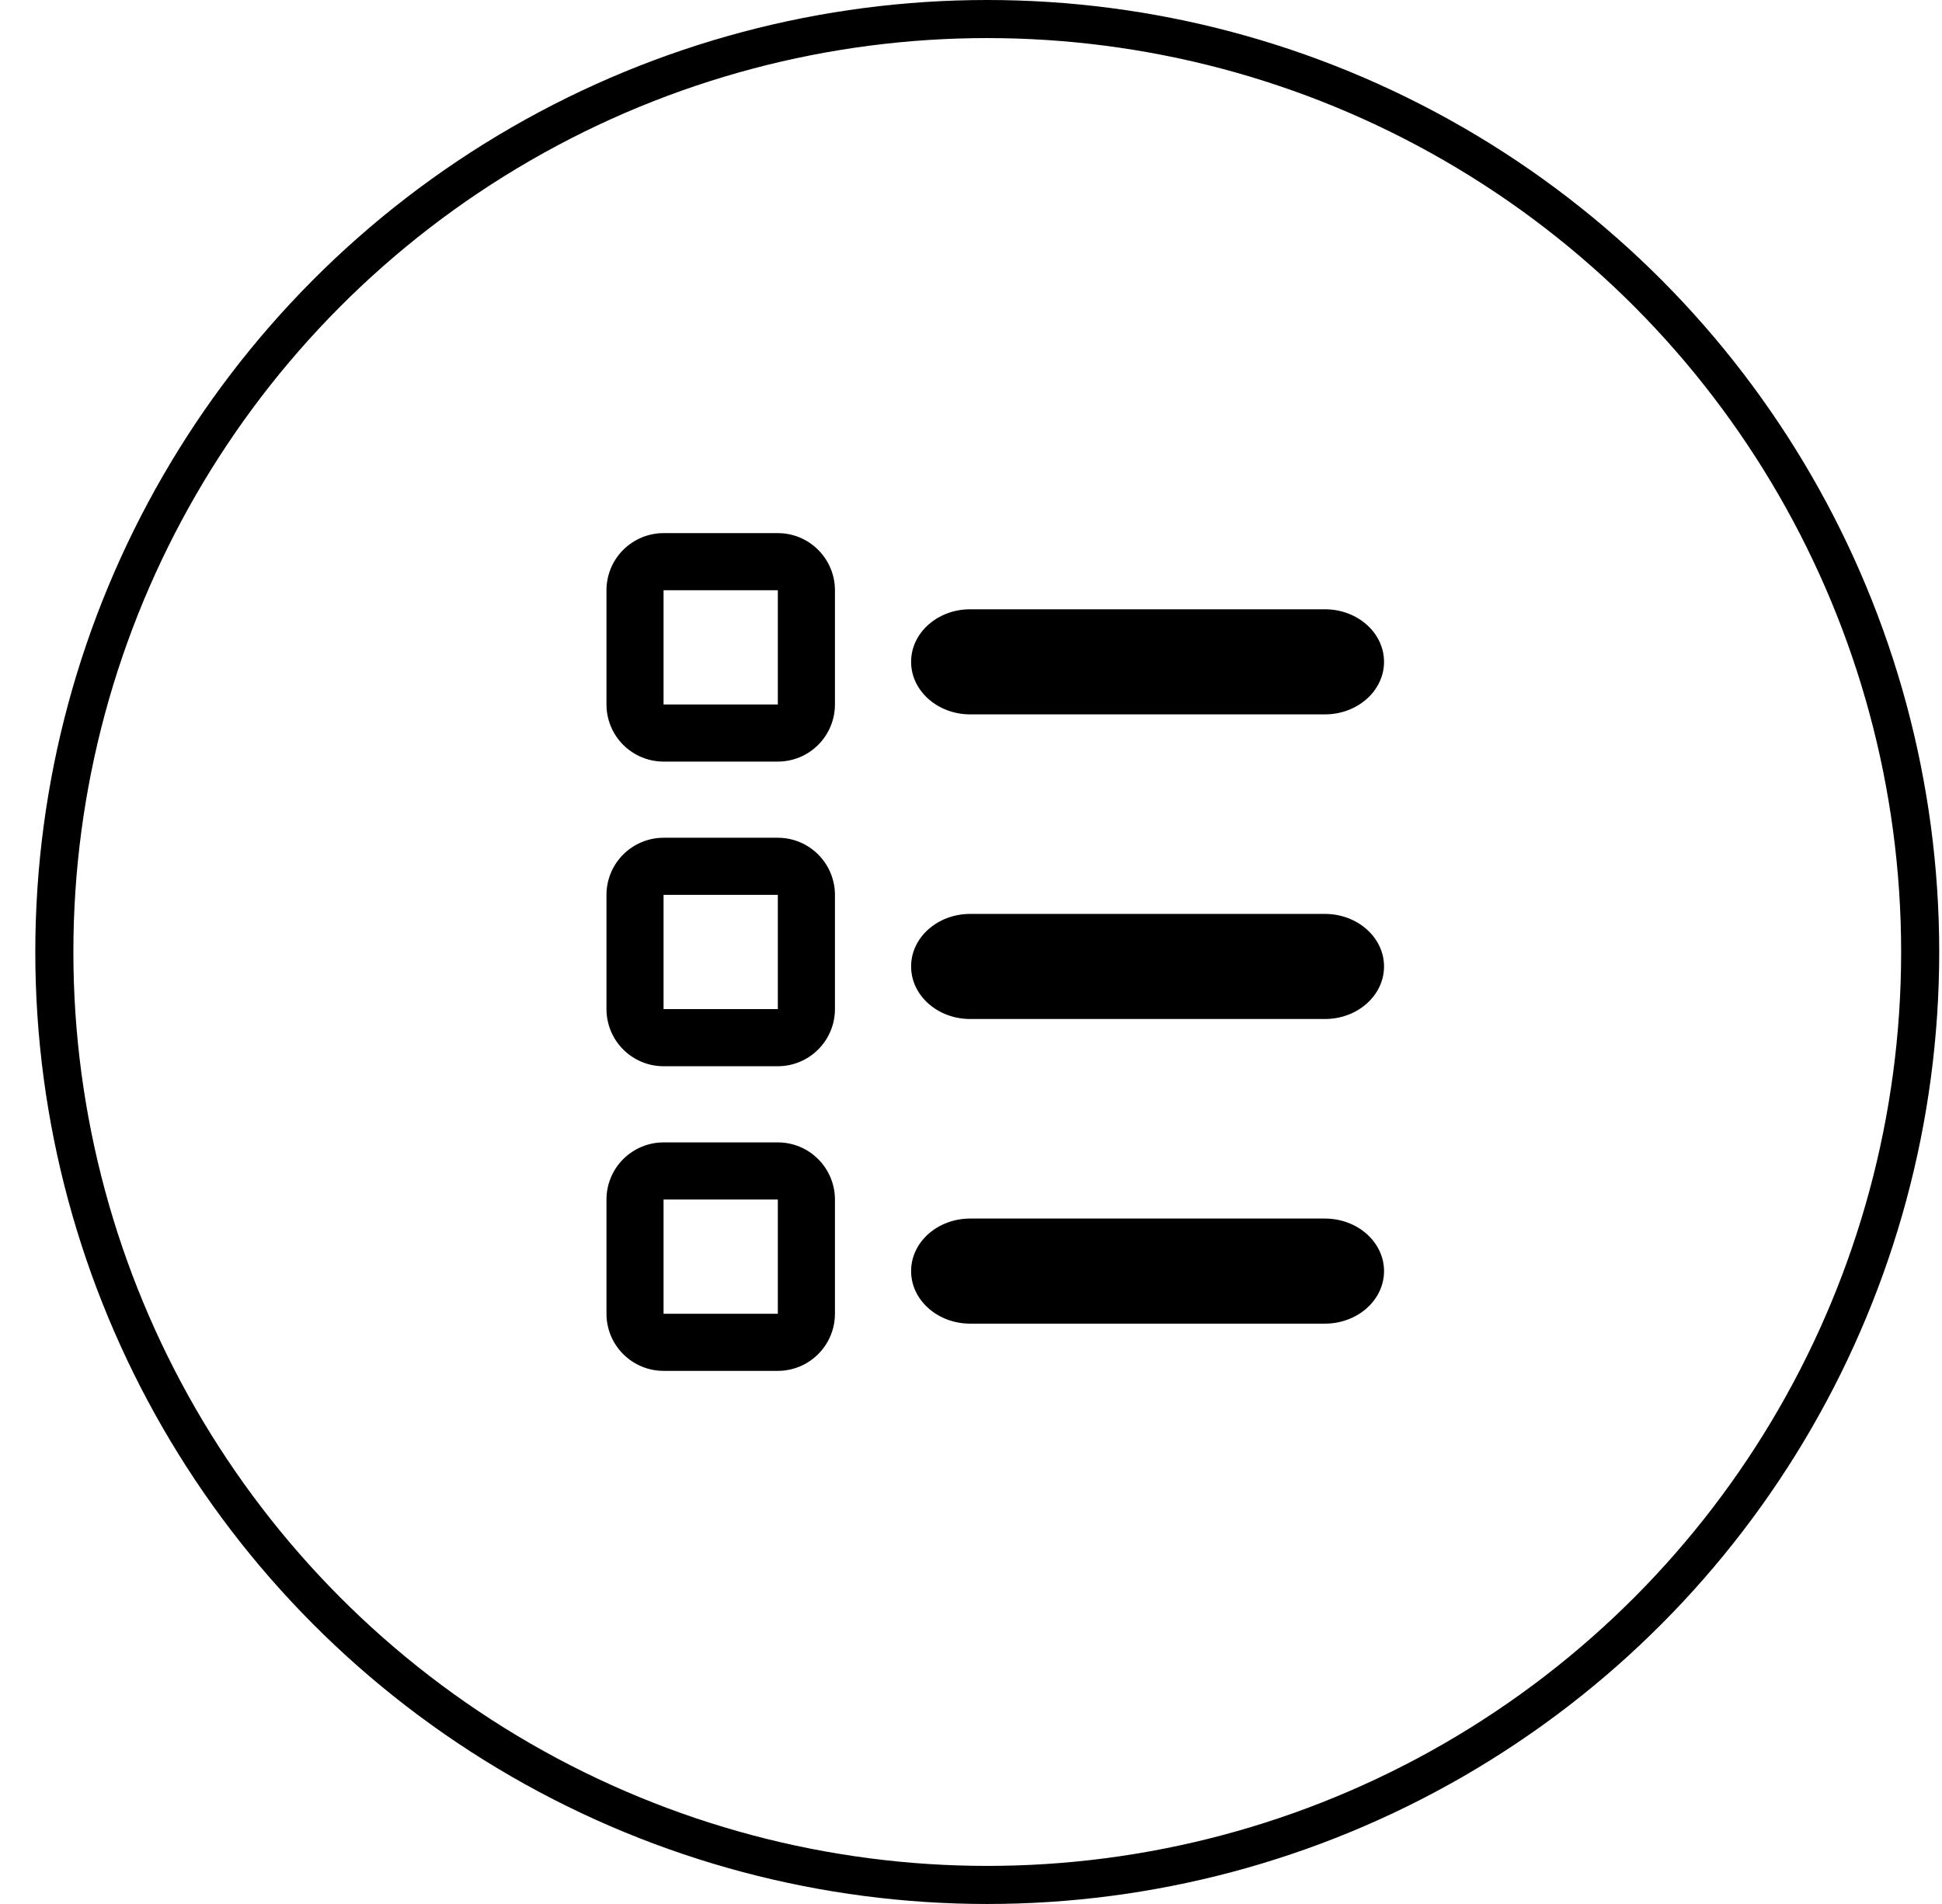
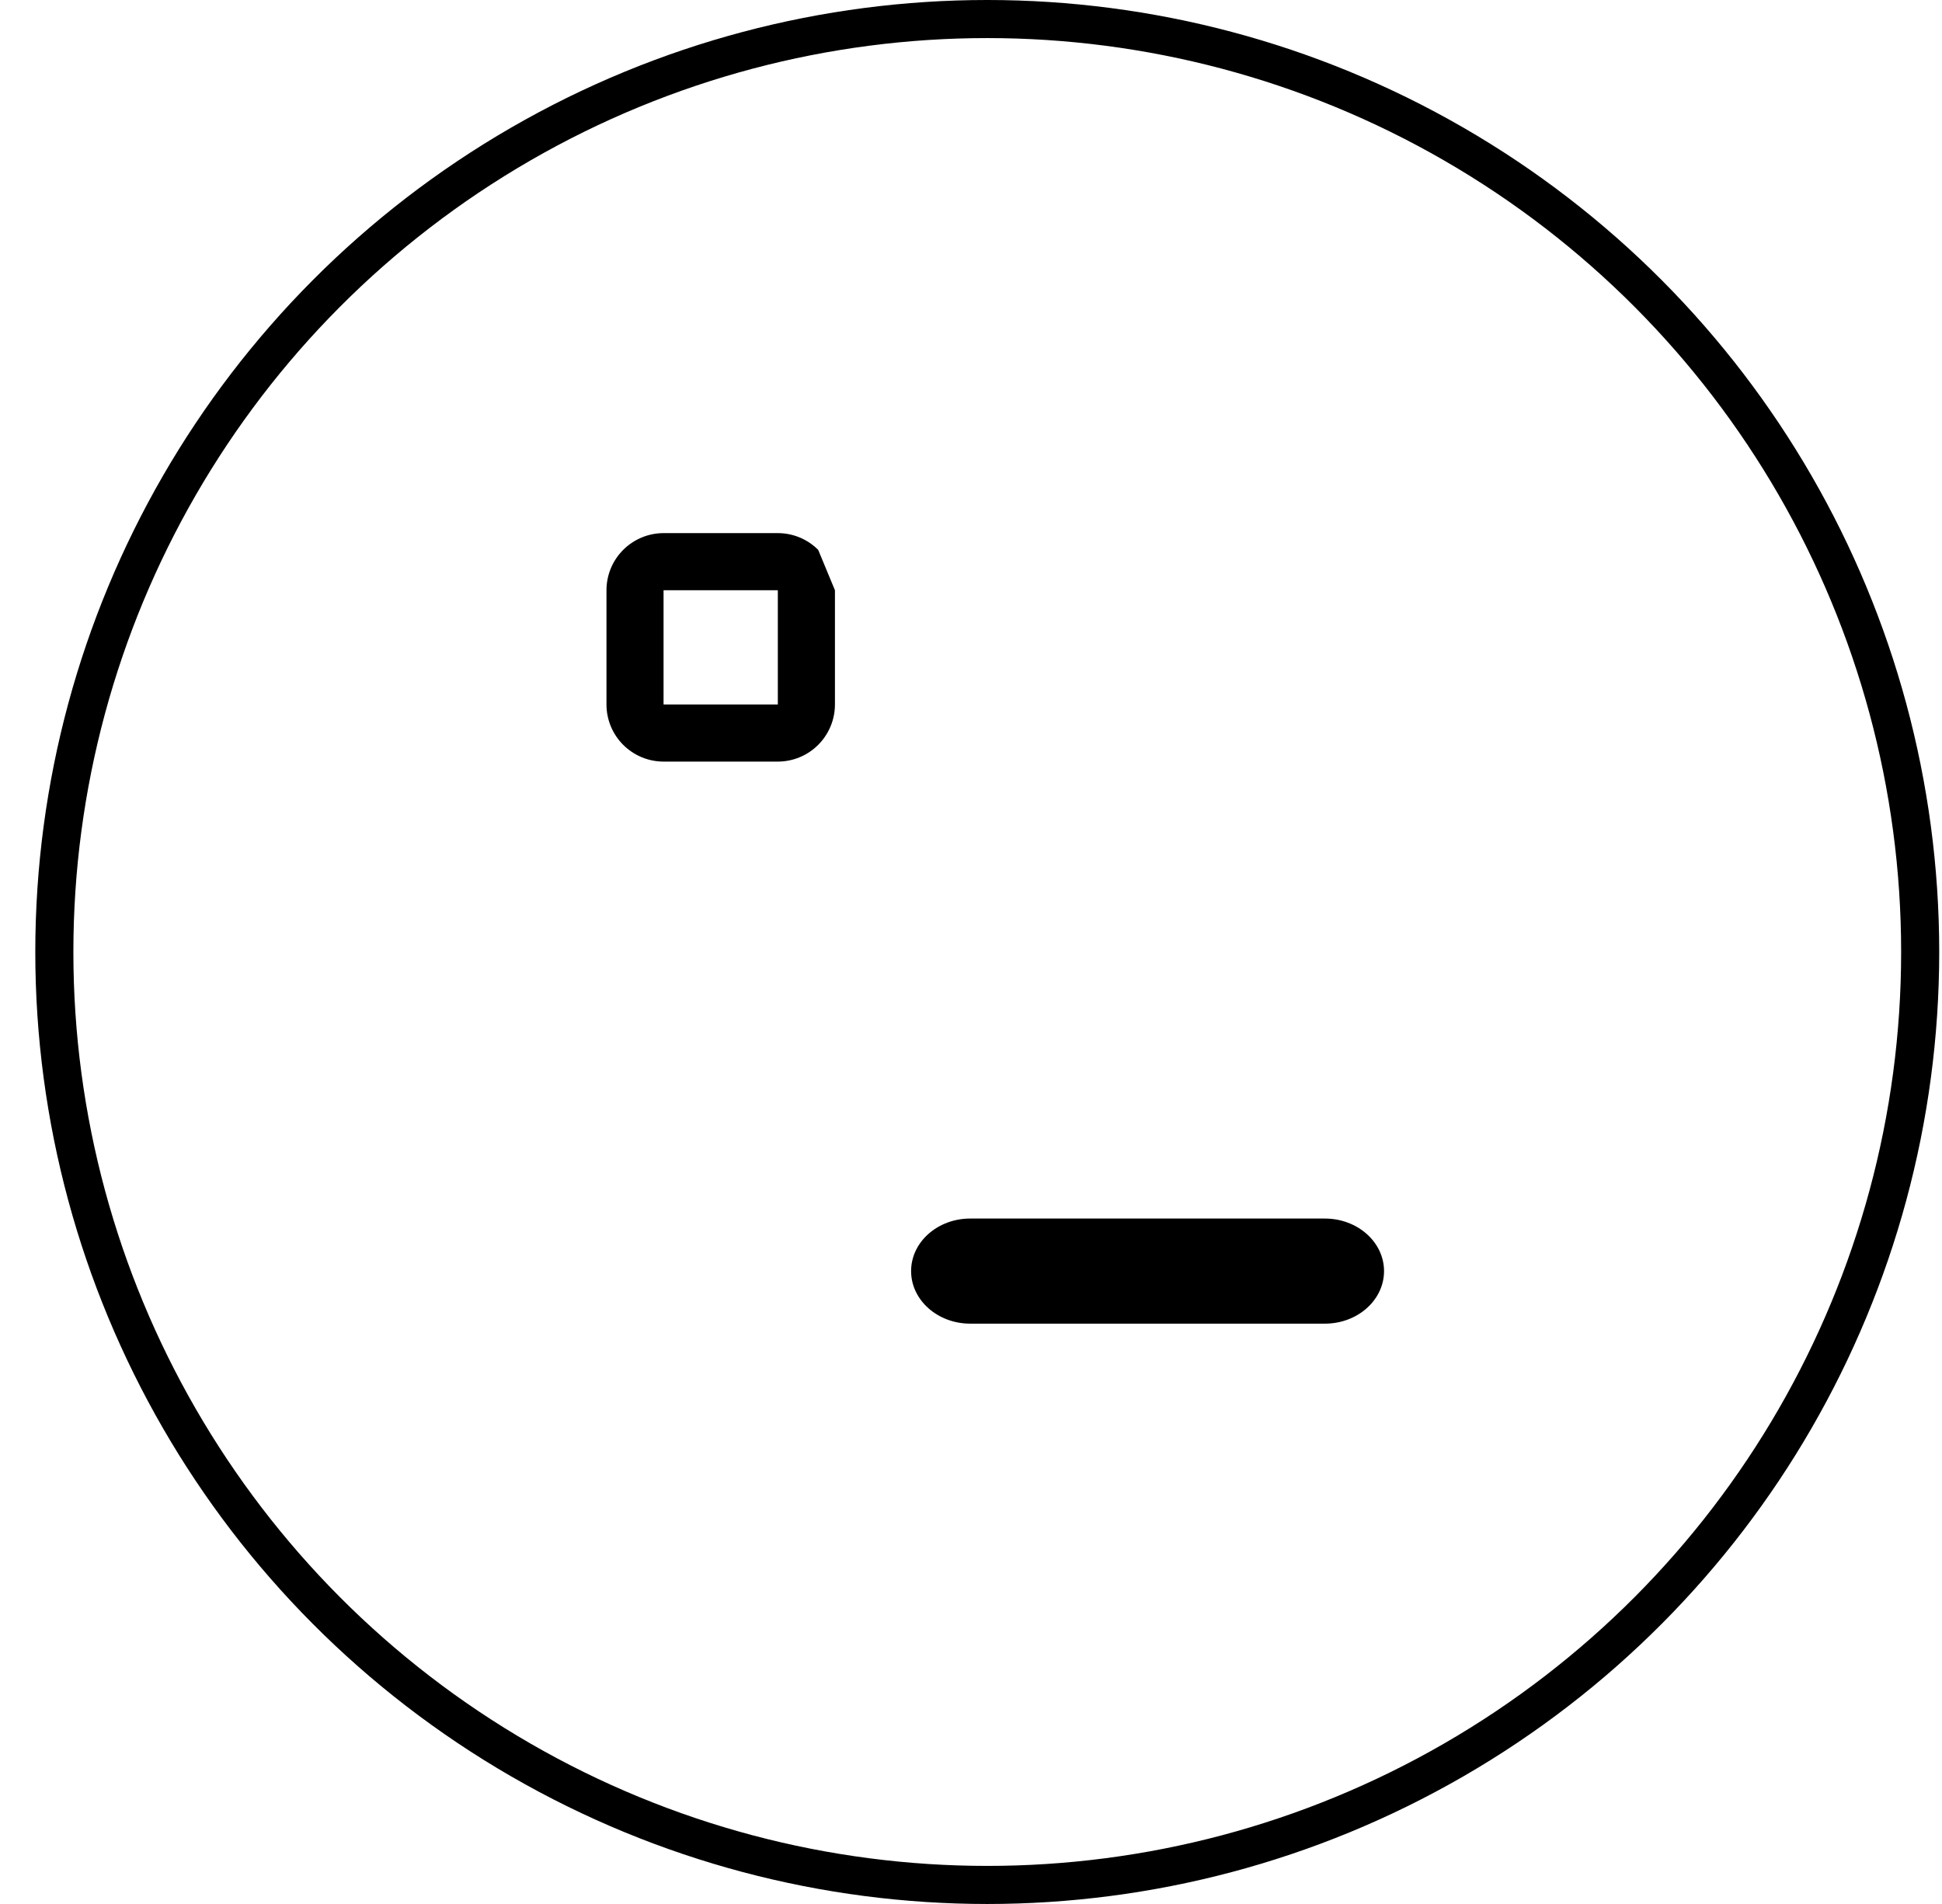
<svg xmlns="http://www.w3.org/2000/svg" width="51" height="50" viewBox="0 0 51 50" fill="none">
-   <path d="M21.487 14.44C21.206 14.158 20.824 14 20.427 14H17.427C17.029 14 16.648 14.159 16.366 14.44C16.085 14.721 15.927 15.102 15.927 15.5V18.5C15.927 18.898 16.085 19.279 16.366 19.56C16.648 19.842 17.029 20 17.427 20H20.427C20.824 20 21.206 19.842 21.487 19.56C21.768 19.279 21.927 18.898 21.927 18.5V15.5C21.927 15.102 21.768 14.721 21.487 14.44ZM17.426 18.5V15.5H20.427V18.5H17.426Z" fill="black" />
-   <path d="M21.487 22.44C21.206 22.158 20.824 22 20.427 22H17.427C17.029 22 16.648 22.159 16.366 22.44C16.085 22.721 15.927 23.102 15.927 23.5V26.5C15.927 26.898 16.085 27.279 16.366 27.56C16.648 27.842 17.029 28 17.427 28H20.427C20.824 28 21.206 27.842 21.487 27.56C21.768 27.279 21.927 26.898 21.927 26.5V23.5C21.927 23.102 21.768 22.721 21.487 22.44ZM17.426 26.5V23.5H20.427V26.5H17.426Z" fill="black" />
-   <path d="M21.487 30.44C21.206 30.158 20.824 30 20.427 30H17.427C17.029 30 16.648 30.159 16.366 30.44C16.085 30.721 15.927 31.102 15.927 31.5V34.5C15.927 34.898 16.085 35.279 16.366 35.56C16.648 35.842 17.029 36 17.427 36H20.427C20.824 36 21.206 35.842 21.487 35.56C21.768 35.279 21.927 34.898 21.927 34.5V31.5C21.927 31.102 21.768 30.721 21.487 30.44ZM17.426 34.5V31.5H20.427V34.5H17.426Z" fill="black" />
-   <path d="M23.927 17.38C23.927 16.617 24.623 16 25.479 16H34.794C35.651 16 36.347 16.619 36.347 17.38C36.347 18.141 35.651 18.76 34.794 18.76H25.479C24.623 18.76 23.927 18.141 23.927 17.38Z" fill="black" />
-   <path d="M23.927 25.38C23.927 24.617 24.623 24 25.479 24H34.794C35.651 24 36.347 24.619 36.347 25.38C36.347 26.141 35.651 26.76 34.794 26.76H25.479C24.623 26.76 23.927 26.141 23.927 25.38Z" fill="black" />
+   <path d="M21.487 14.44C21.206 14.158 20.824 14 20.427 14H17.427C17.029 14 16.648 14.159 16.366 14.44C16.085 14.721 15.927 15.102 15.927 15.5V18.5C15.927 18.898 16.085 19.279 16.366 19.56C16.648 19.842 17.029 20 17.427 20H20.427C20.824 20 21.206 19.842 21.487 19.56C21.768 19.279 21.927 18.898 21.927 18.5V15.5ZM17.426 18.5V15.5H20.427V18.5H17.426Z" fill="black" />
  <path d="M23.927 33.38C23.927 32.617 24.623 32 25.479 32H34.794C35.651 32 36.347 32.619 36.347 33.38C36.347 34.141 35.651 34.76 34.794 34.76H25.479C24.623 34.76 23.927 34.141 23.927 33.38Z" fill="black" />
  <circle cx="25.927" cy="25" r="24.5" stroke="black" />
</svg>